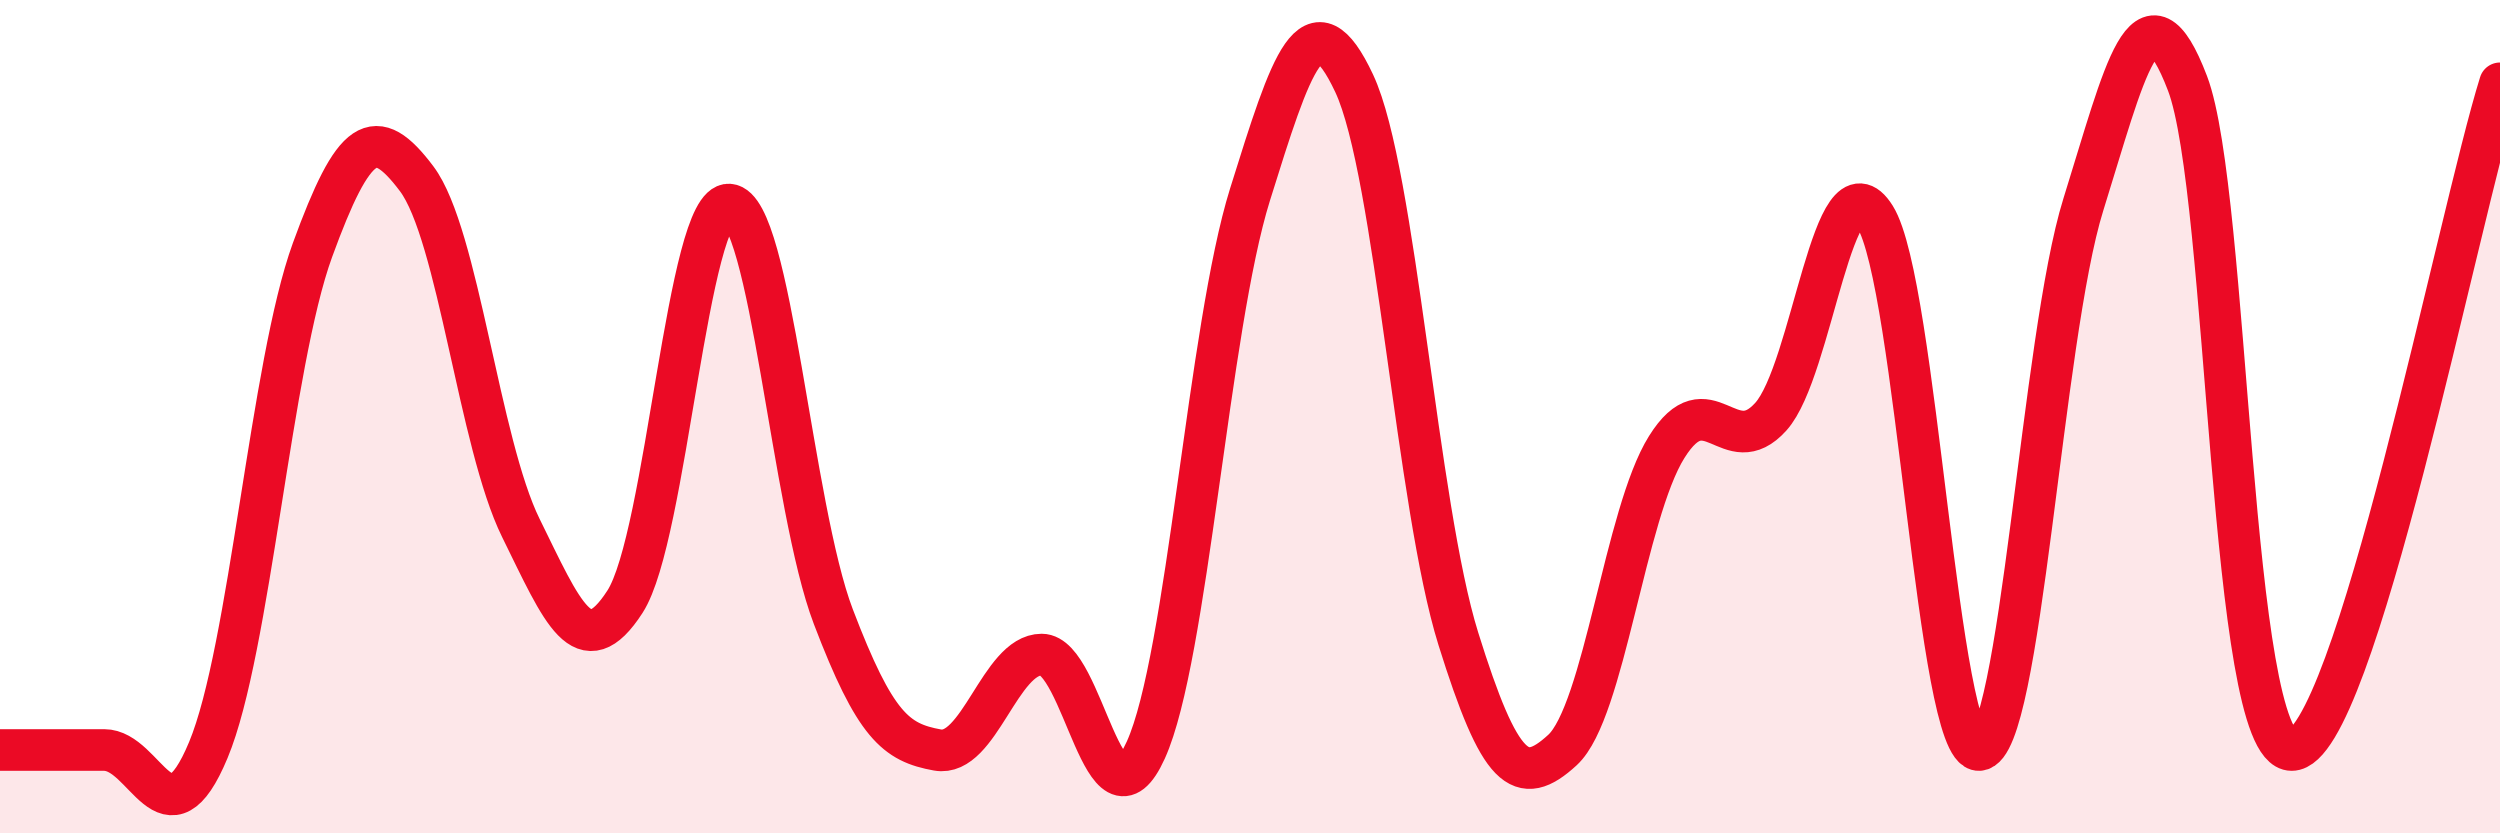
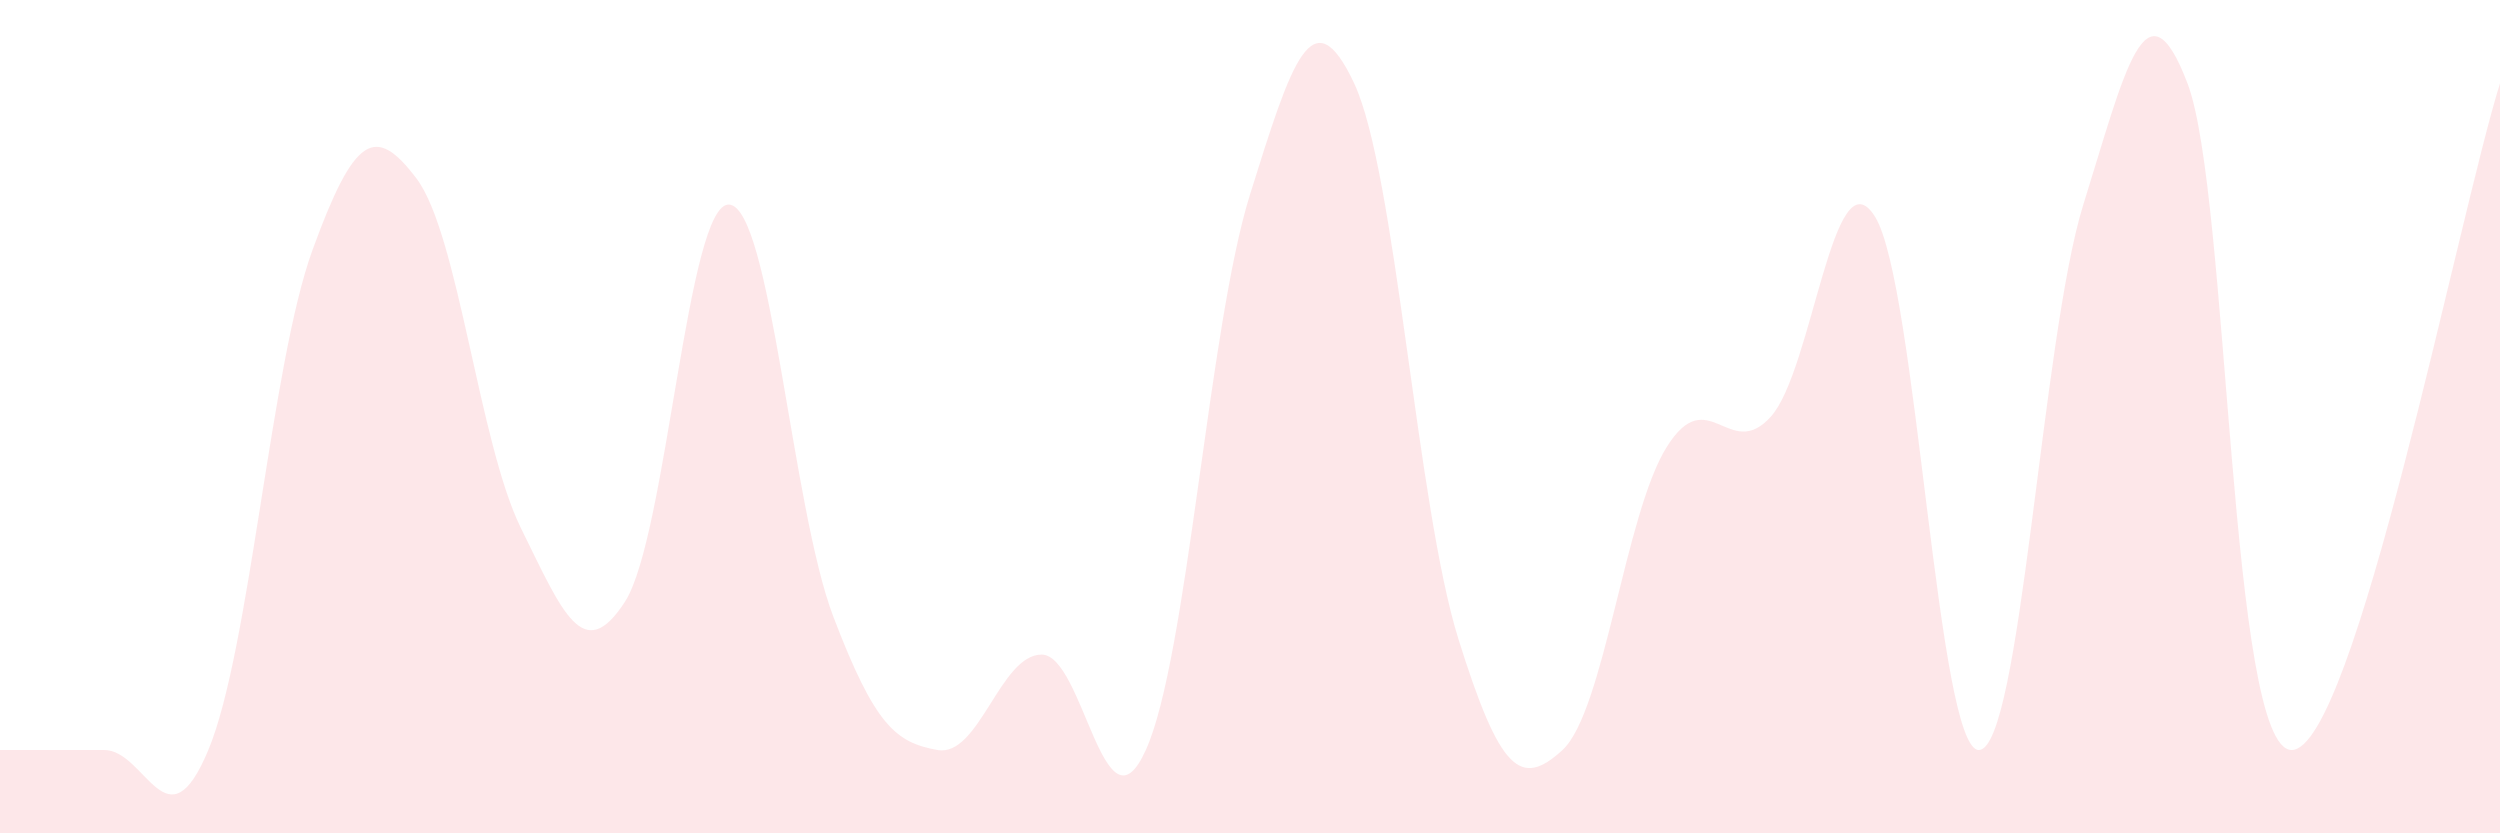
<svg xmlns="http://www.w3.org/2000/svg" width="60" height="20" viewBox="0 0 60 20">
  <path d="M 0,18 C 0.5,18 1.5,18 2.5,18 C 3.5,18 4,20.4 5,18 C 6,15.6 6.5,8.74 7.5,6 C 8.5,3.26 9,2.96 10,4.29 C 11,5.62 11.5,10.64 12.5,12.67 C 13.5,14.7 14,15.99 15,14.44 C 16,12.89 16.5,4.84 17.5,4.91 C 18.5,4.98 19,12.18 20,14.8 C 21,17.42 21.5,17.82 22.5,18 C 23.5,18.18 24,15.71 25,15.71 C 26,15.71 26.5,20.21 27.5,18 C 28.5,15.79 29,7.87 30,4.67 C 31,1.47 31.5,-0.13 32.5,2 C 33.5,4.13 34,12.13 35,15.33 C 36,18.53 36.5,18.92 37.5,18 C 38.5,17.08 39,12.33 40,10.73 C 41,9.13 41.5,11.11 42.5,10 C 43.5,8.89 44,3.6 45,5.2 C 46,6.8 46.5,18.06 47.5,18 C 48.5,17.94 49,8.11 50,4.91 C 51,1.71 51.5,-0.62 52.5,2 C 53.5,4.62 53.5,18 55,18 C 56.5,18 59,5.2 60,2L60 20L0 20Z" fill="#EB0A25" opacity="0.1" stroke-linecap="round" stroke-linejoin="round" />
-   <path d="M 0,18 C 0.5,18 1.5,18 2.5,18 C 3.5,18 4,20.4 5,18 C 6,15.6 6.5,8.74 7.5,6 C 8.5,3.26 9,2.96 10,4.29 C 11,5.62 11.5,10.64 12.5,12.67 C 13.5,14.7 14,15.99 15,14.44 C 16,12.89 16.5,4.84 17.5,4.91 C 18.5,4.98 19,12.18 20,14.8 C 21,17.42 21.5,17.82 22.5,18 C 23.5,18.18 24,15.71 25,15.71 C 26,15.71 26.5,20.21 27.5,18 C 28.5,15.79 29,7.87 30,4.67 C 31,1.47 31.5,-0.13 32.5,2 C 33.5,4.13 34,12.13 35,15.33 C 36,18.53 36.5,18.92 37.5,18 C 38.5,17.08 39,12.33 40,10.73 C 41,9.13 41.5,11.11 42.5,10 C 43.5,8.89 44,3.6 45,5.2 C 46,6.8 46.5,18.06 47.5,18 C 48.5,17.94 49,8.11 50,4.91 C 51,1.71 51.5,-0.62 52.5,2 C 53.5,4.62 53.5,18 55,18 C 56.5,18 59,5.2 60,2" stroke="#EB0A25" stroke-width="1" fill="none" stroke-linecap="round" stroke-linejoin="round" />
</svg>